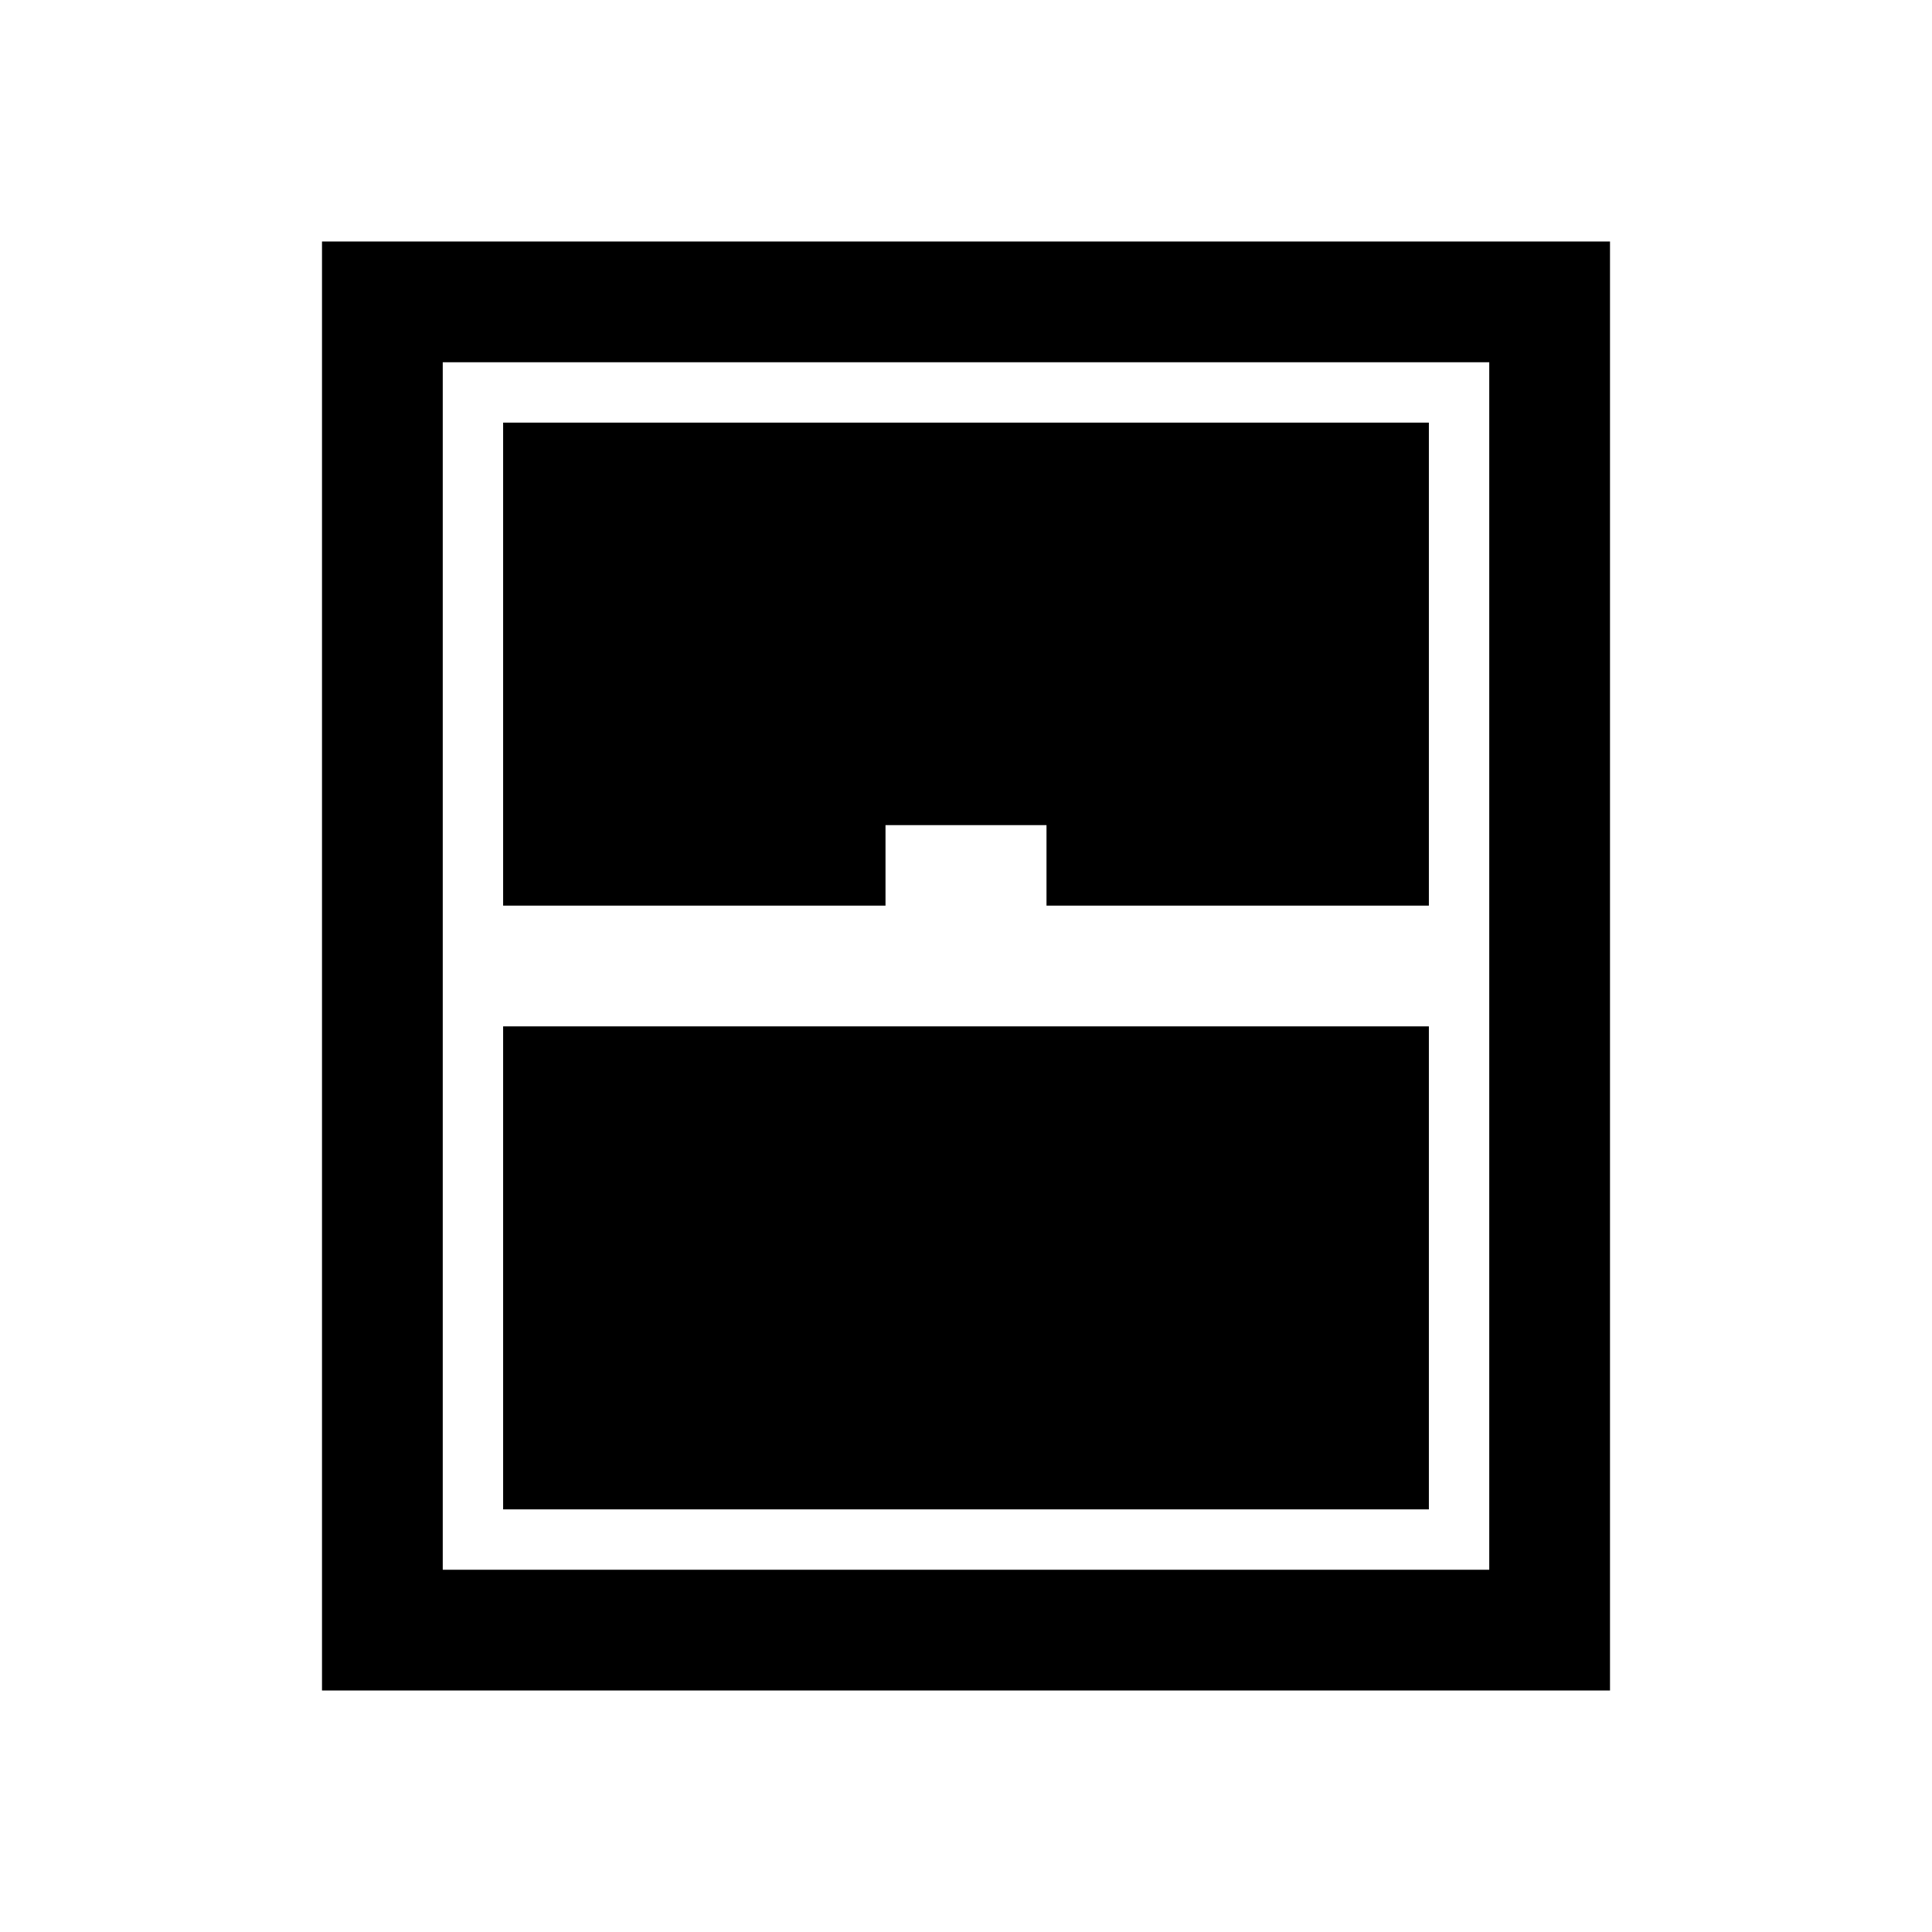
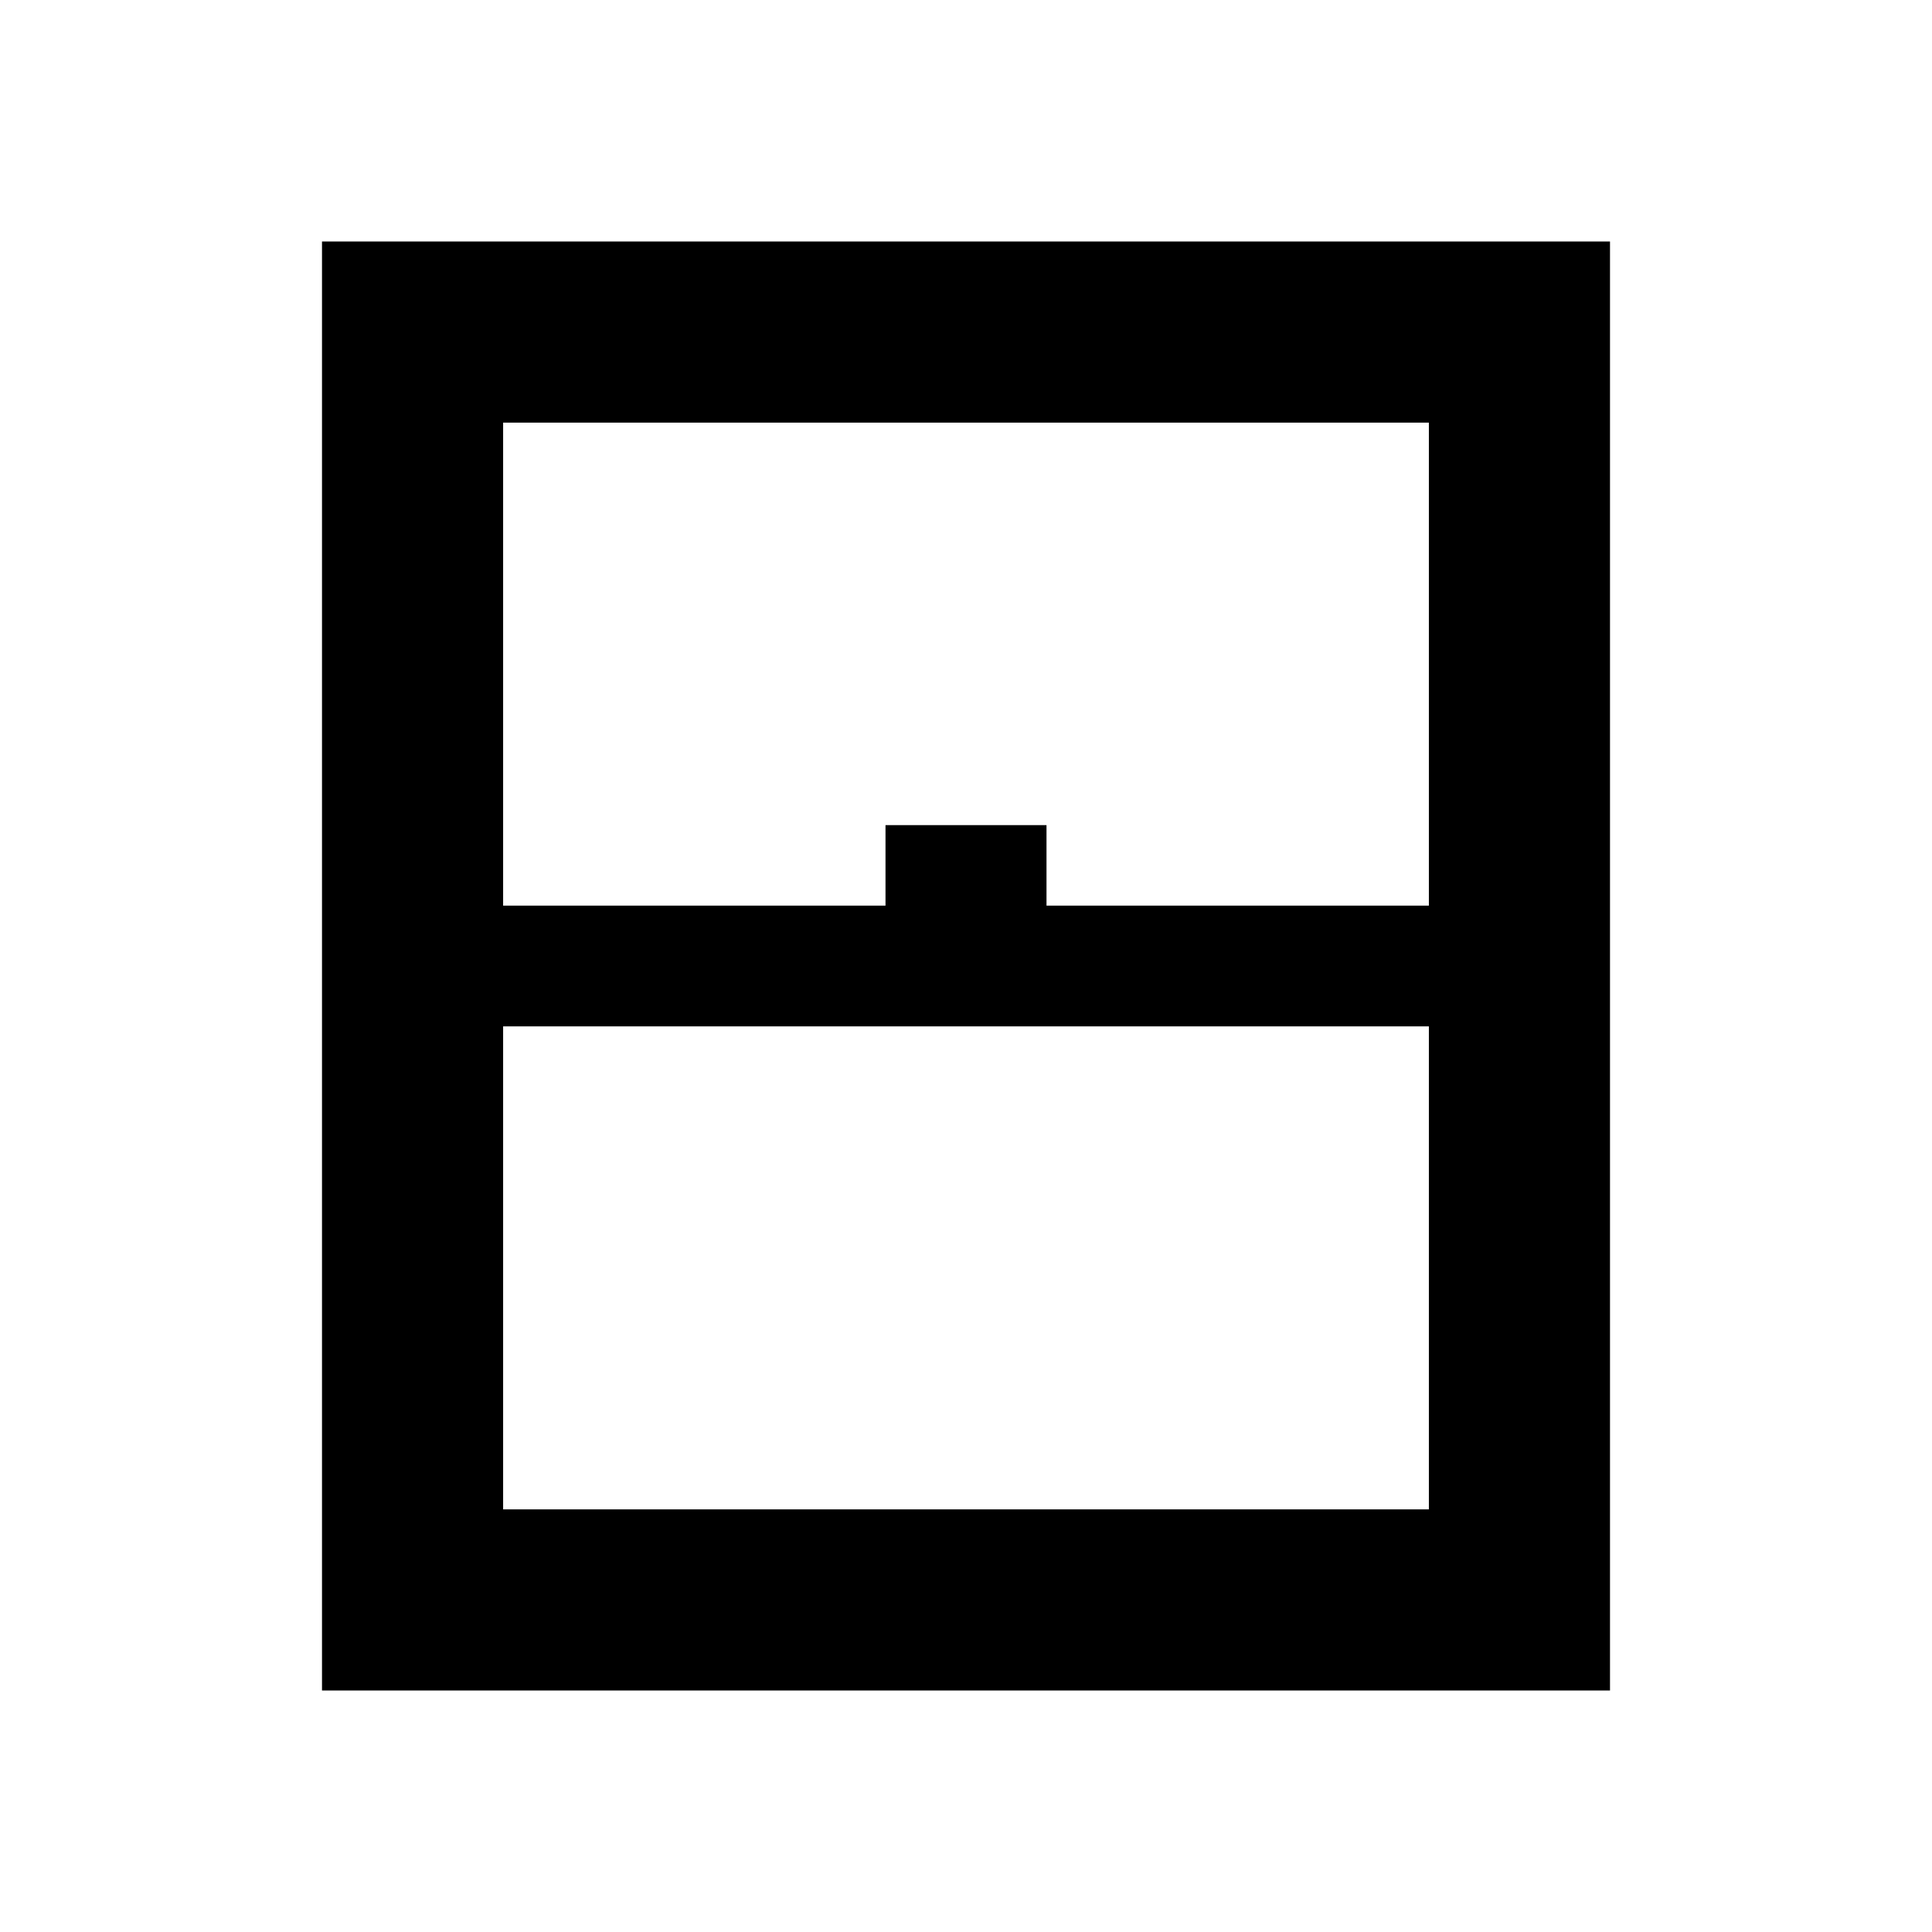
<svg xmlns="http://www.w3.org/2000/svg" width="48" height="48" viewBox="0 -960 960 960">
-   <path d="M160-120v-720h640v720H160Zm90-390h190v-40h80v40h190v-240H250v240Zm0 300h460v-240H250v240Zm-30 30h520v-600H220v600Z" />
+   <path d="M160-120v-720h640v720H160Zm90-390h190v-40h80v40h190v-240H250v240Zm0 300h460v-240H250v240Zm-30 30h520H220v600Z" />
</svg>